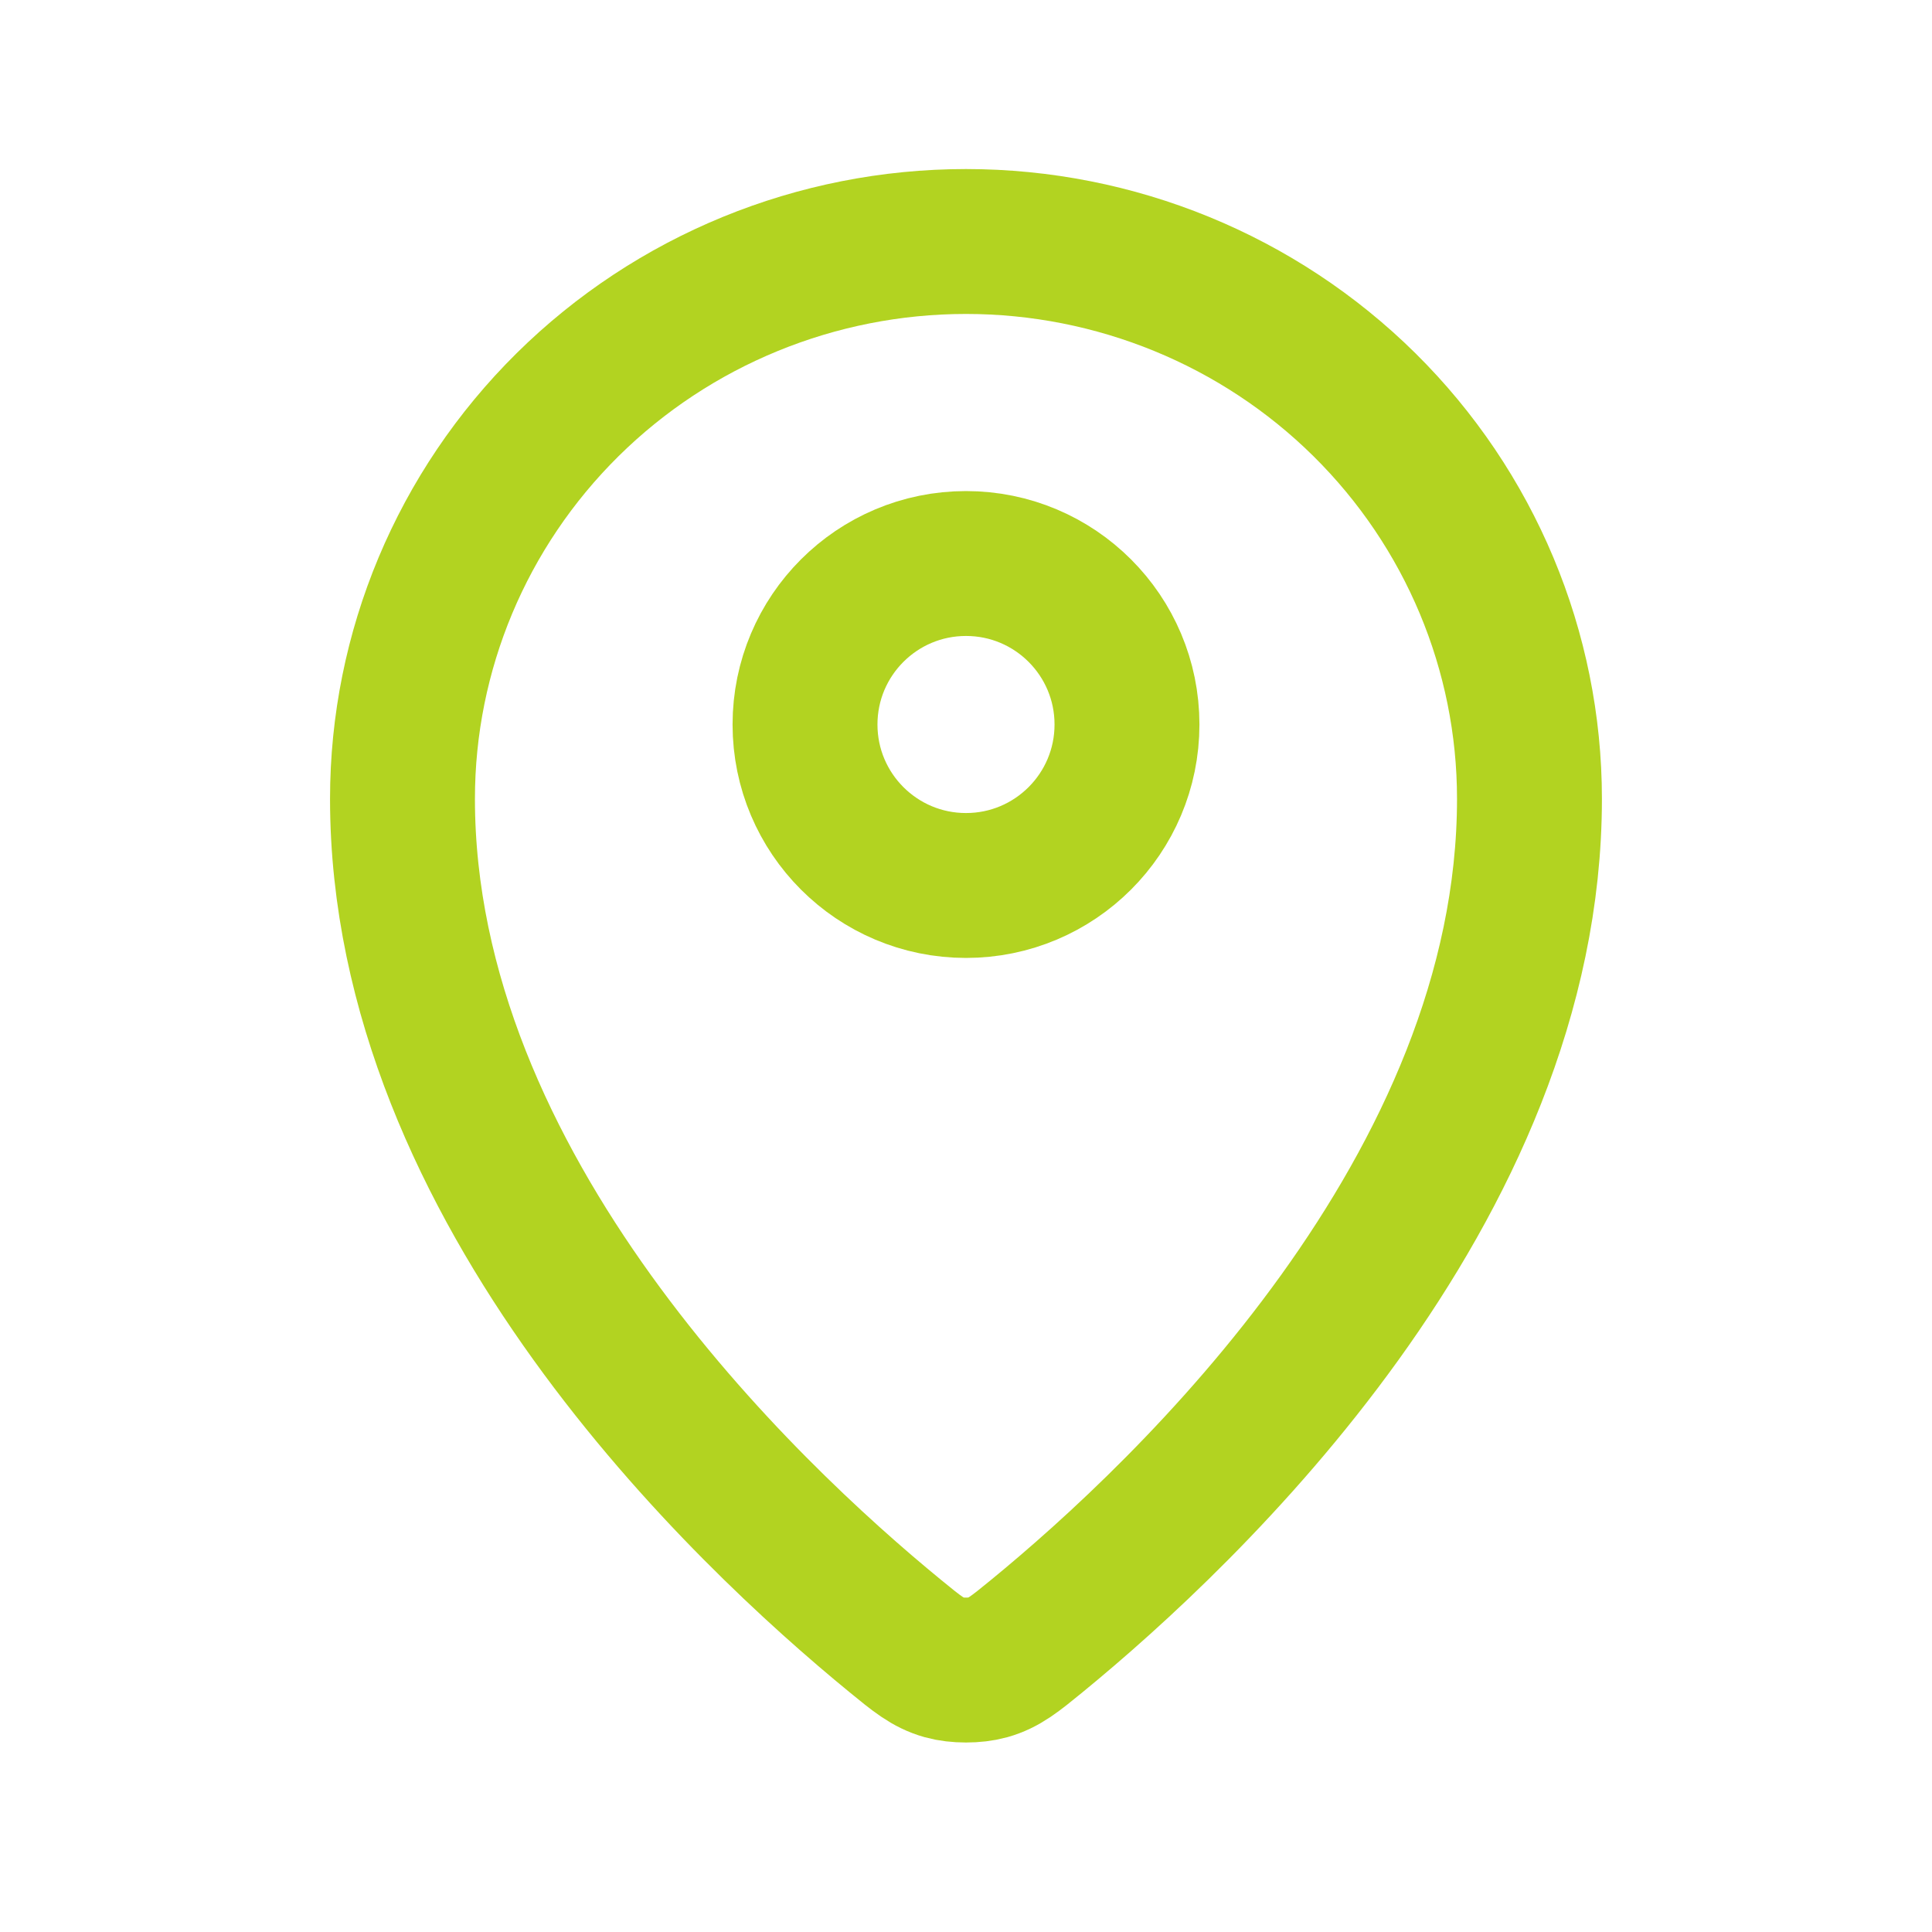
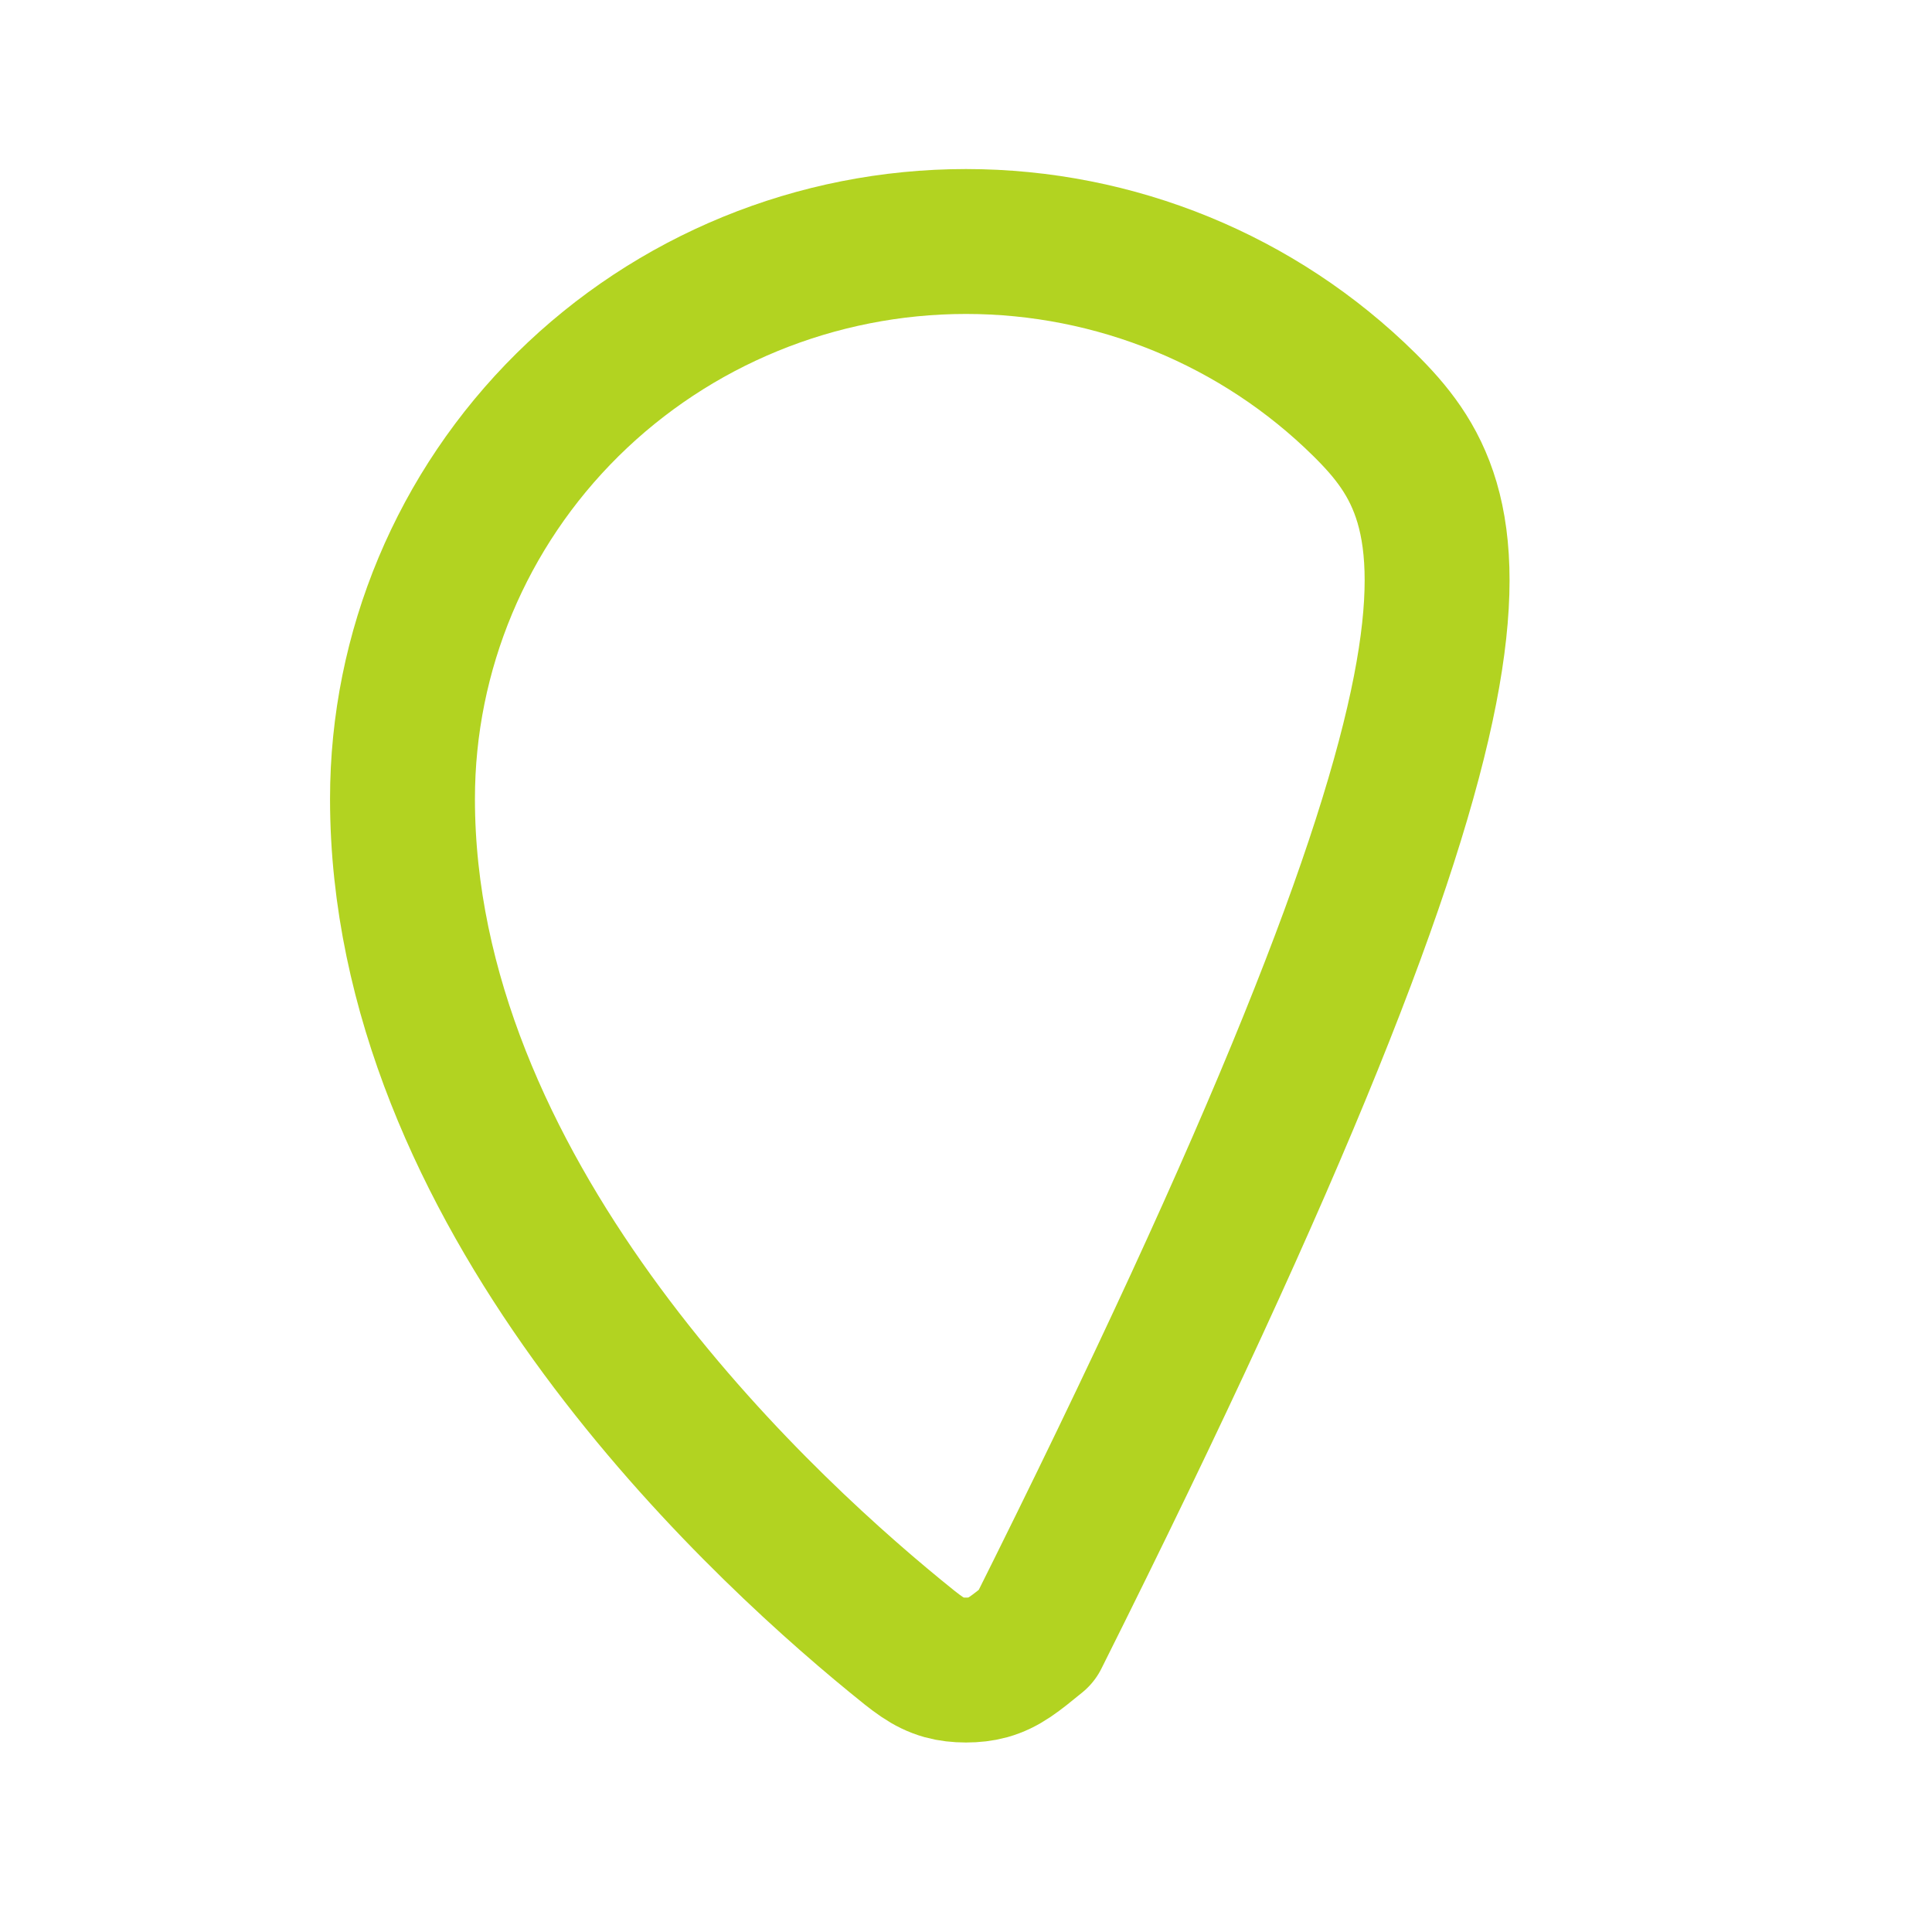
<svg xmlns="http://www.w3.org/2000/svg" width="40" height="40" viewBox="0 0 40 40" fill="none">
-   <path d="M8.333 16.538C8.333 24.625 15.407 31.311 18.539 33.875C18.987 34.242 19.213 34.428 19.548 34.522C19.808 34.595 20.191 34.595 20.452 34.522C20.787 34.428 21.012 34.244 21.462 33.876C24.593 31.312 31.666 24.625 31.666 16.539C31.666 13.479 30.437 10.543 28.25 8.38C26.062 6.216 23.094 5 20 5C16.906 5 13.938 6.216 11.75 8.38C9.562 10.544 8.333 13.478 8.333 16.538Z" stroke="#B2D321" stroke-width="3" stroke-linecap="round" stroke-linejoin="round" />
-   <path d="M16.667 15C16.667 16.841 18.159 18.333 20 18.333C21.841 18.333 23.333 16.841 23.333 15C23.333 13.159 21.841 11.667 20 11.667C18.159 11.667 16.667 13.159 16.667 15Z" stroke="#B2D321" stroke-width="3" stroke-linecap="round" stroke-linejoin="round" />
+   <path d="M8.333 16.538C8.333 24.625 15.407 31.311 18.539 33.875C18.987 34.242 19.213 34.428 19.548 34.522C19.808 34.595 20.191 34.595 20.452 34.522C20.787 34.428 21.012 34.244 21.462 33.876C31.666 13.479 30.437 10.543 28.25 8.38C26.062 6.216 23.094 5 20 5C16.906 5 13.938 6.216 11.75 8.38C9.562 10.544 8.333 13.478 8.333 16.538Z" stroke="#B2D321" stroke-width="3" stroke-linecap="round" stroke-linejoin="round" />
</svg>